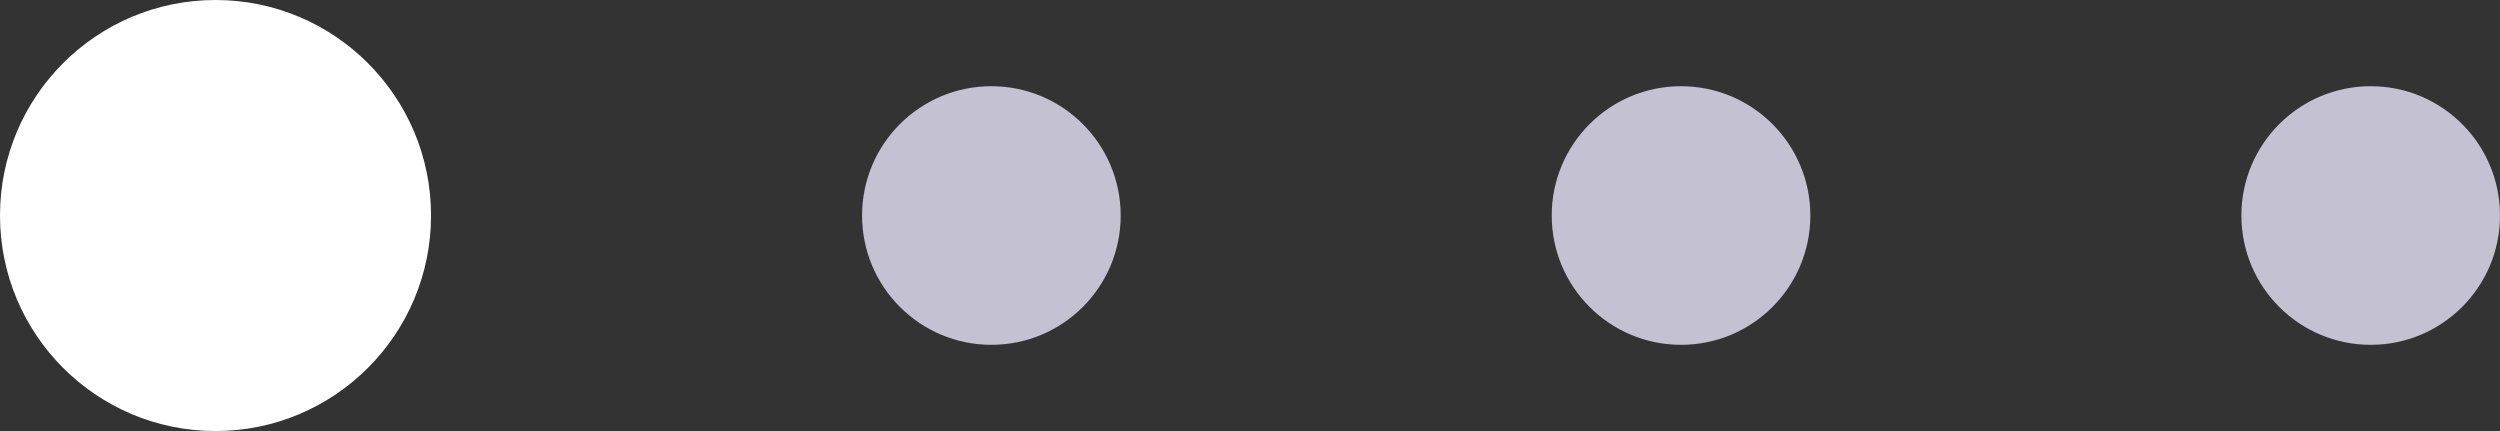
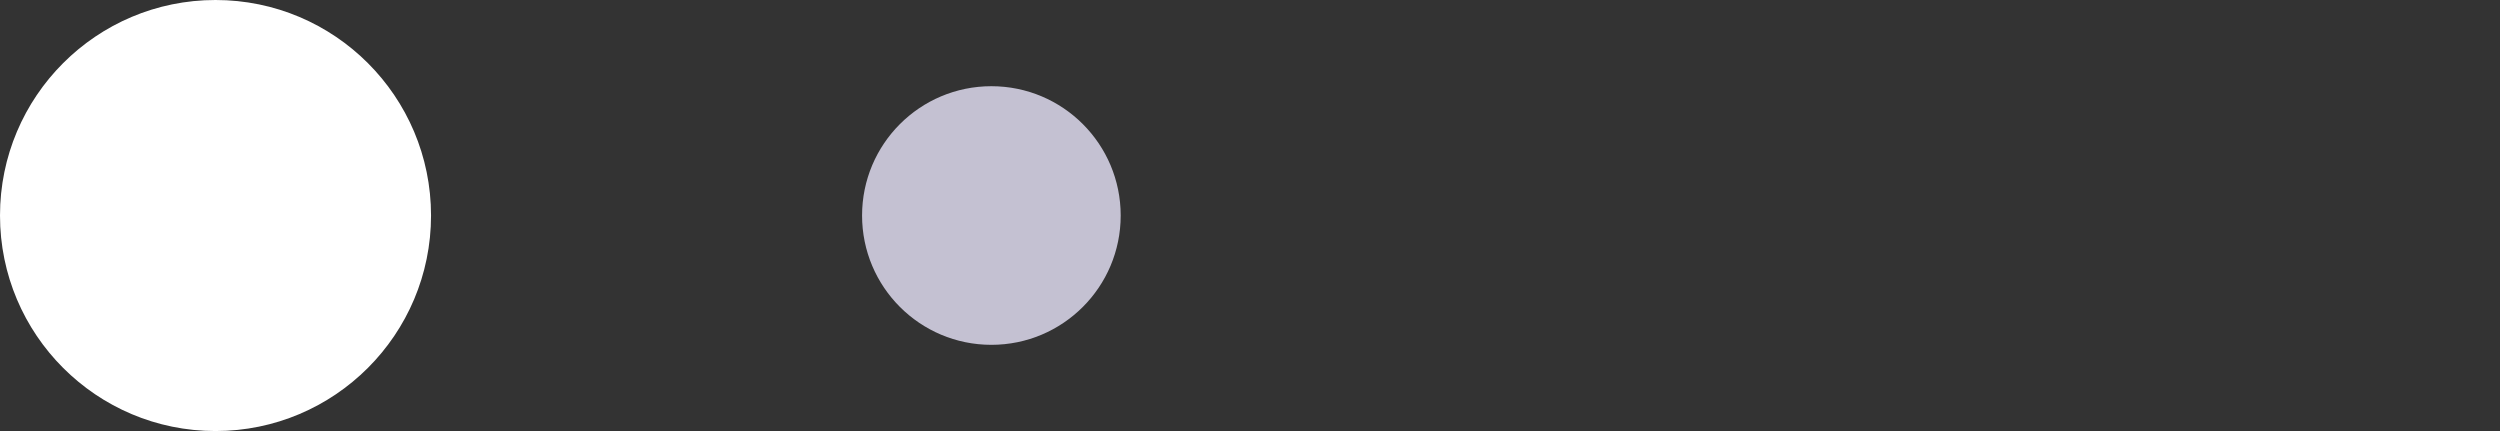
<svg xmlns="http://www.w3.org/2000/svg" width="58" height="10" viewBox="0 0 58 10" fill="none">
  <rect x="0" y="0" width="58" height="10" fill="#333333" stroke="none" />
  <path fill-rule="evenodd" clip-rule="evenodd" d="M5 10C7.761 10 10 7.761 10 5C10 2.239 7.761 0 5 0C2.239 0 0 2.239 0 5C0 7.761 2.239 10 5 10Z" fill="white" />
  <path fill-rule="evenodd" clip-rule="evenodd" d="M20 5C20 6.657 21.343 8 23 8C24.657 8 26 6.657 26 5C26 3.343 24.657 2 23 2C21.343 2 20 3.343 20 5" fill="#C4C1D2" />
-   <path fill-rule="evenodd" clip-rule="evenodd" d="M36 5C36 6.657 37.343 8 39 8C40.657 8 42 6.657 42 5C42 3.343 40.657 2 39 2C37.343 2 36 3.343 36 5Z" fill="#C4C1D2" />
-   <path fill-rule="evenodd" clip-rule="evenodd" d="M52 5C52 6.657 53.343 8 55 8C56.657 8 58 6.657 58 5C58 3.343 56.657 2 55 2C53.343 2 52 3.343 52 5" fill="#C4C1D2" />
</svg>